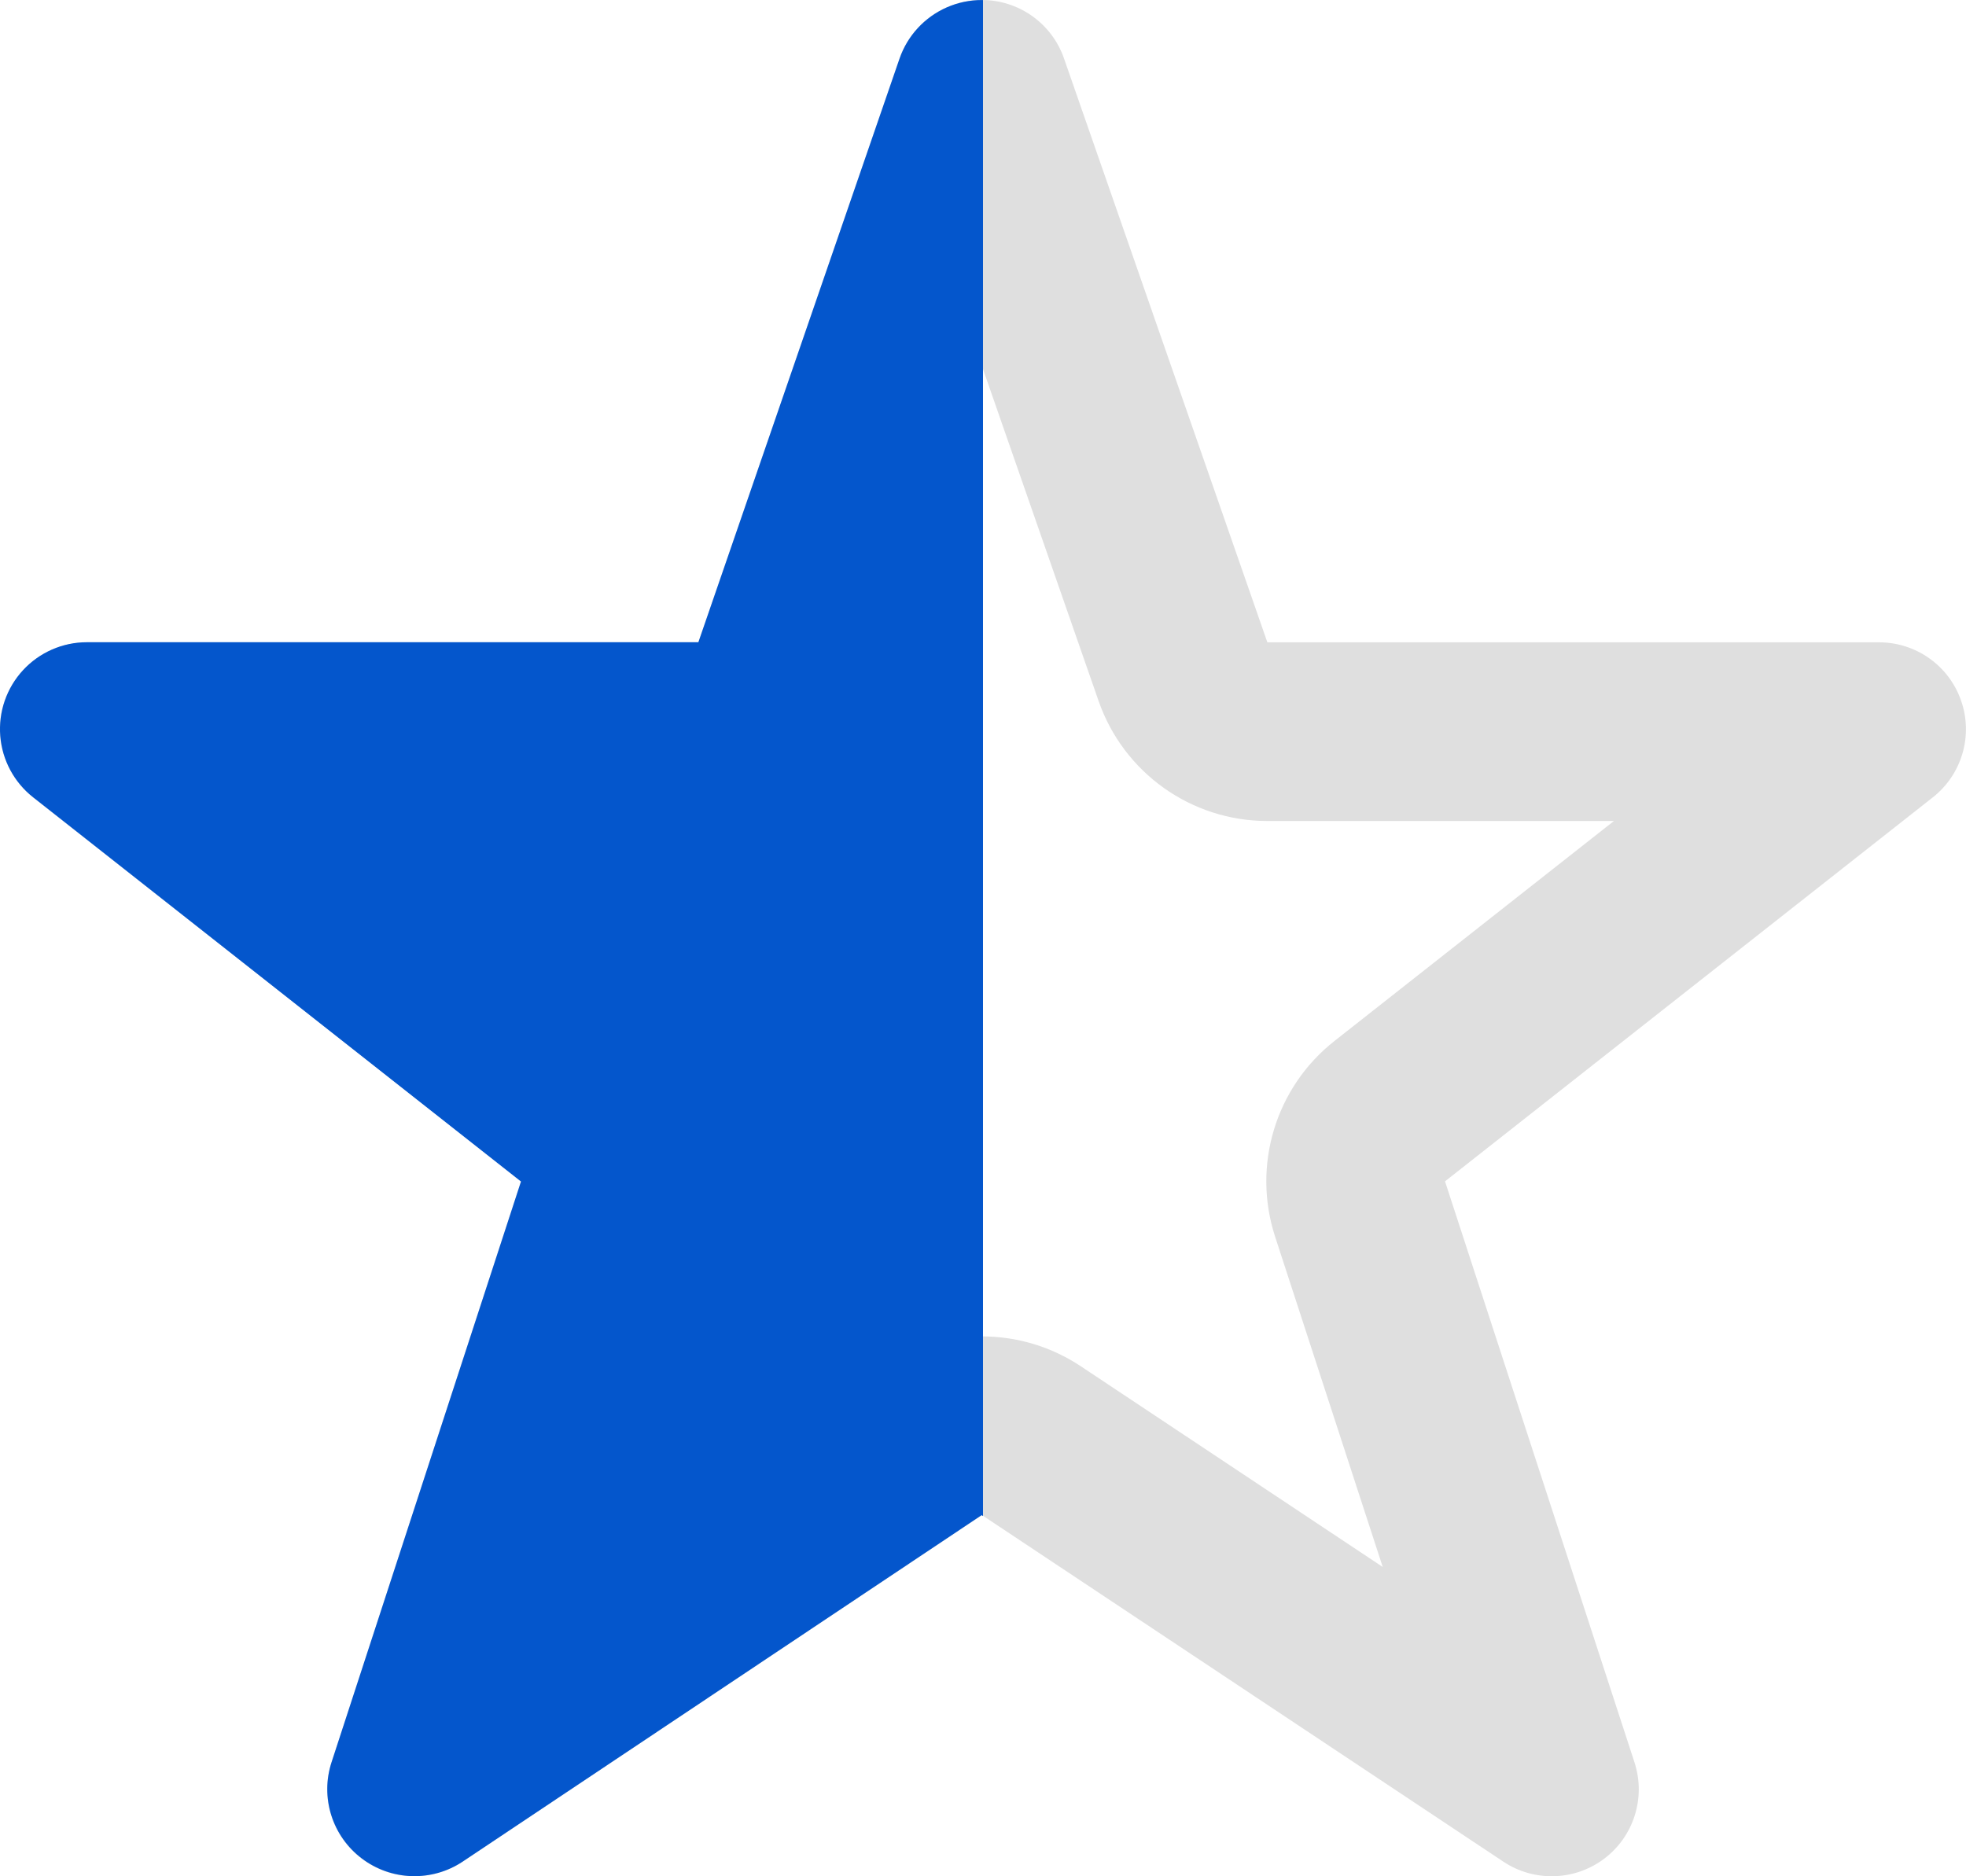
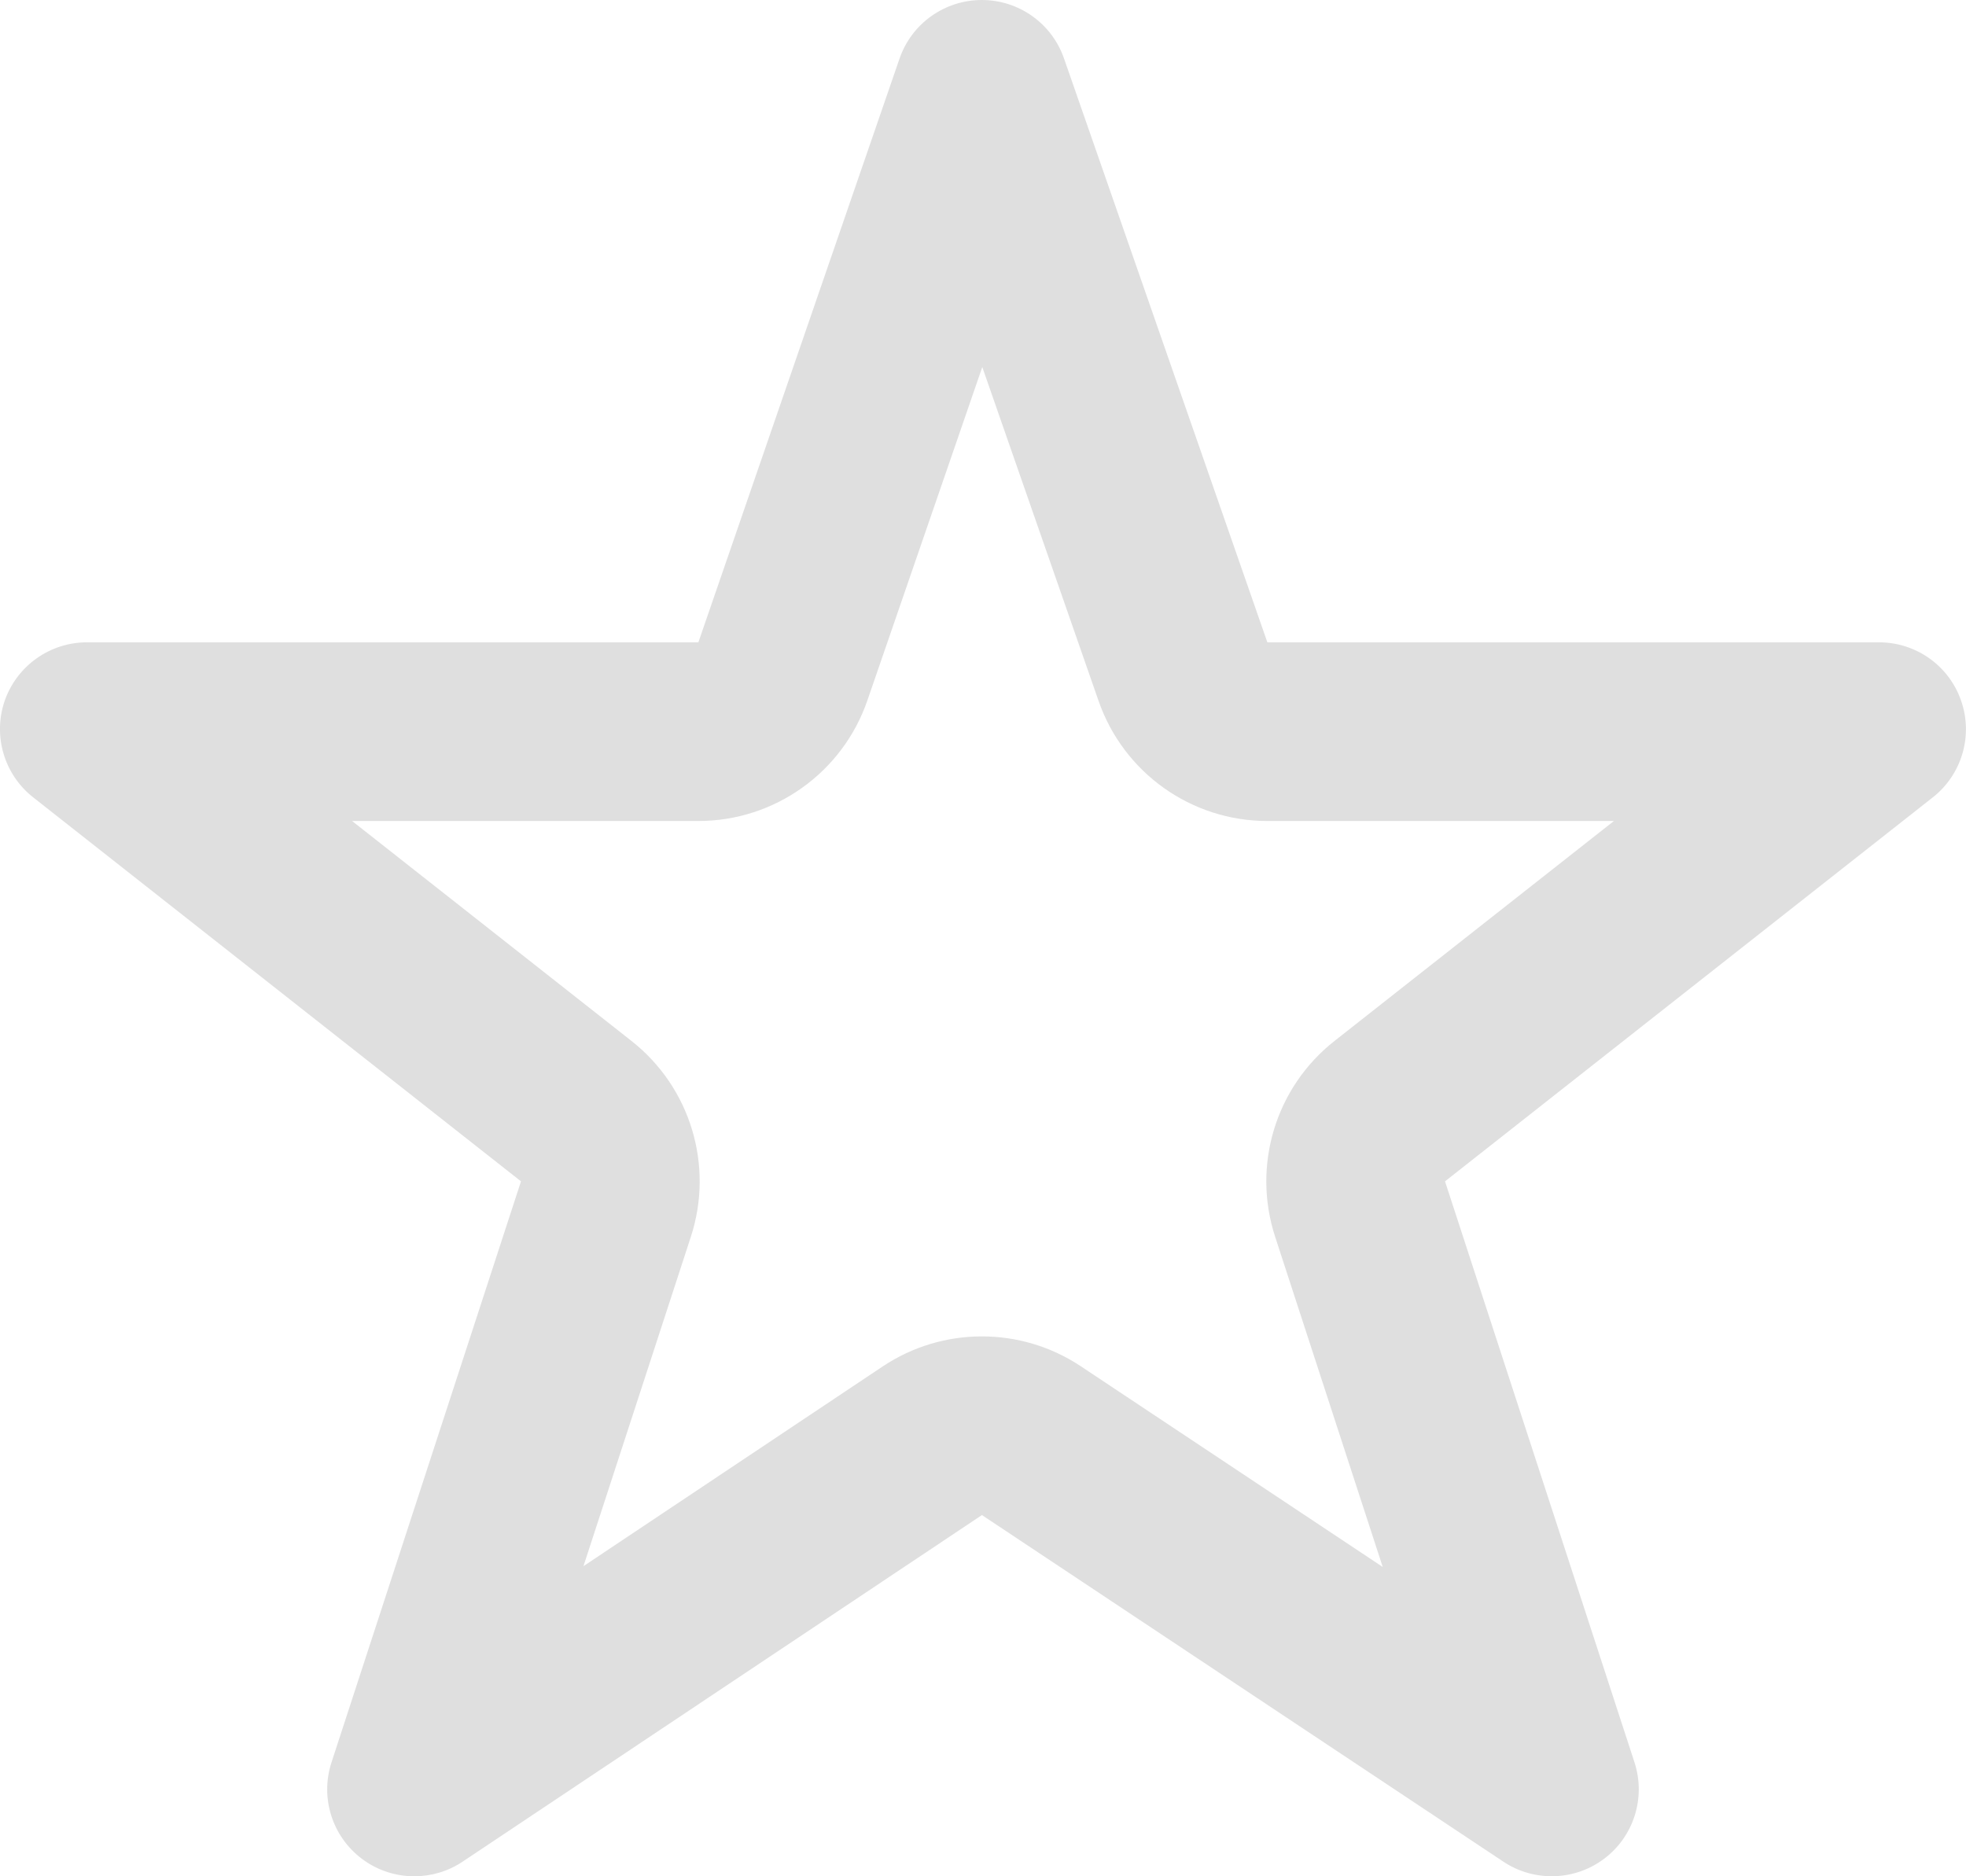
<svg xmlns="http://www.w3.org/2000/svg" id="icon_star_half" width="22" height="21" viewBox="0 0 22 21">
  <defs>
    <clipPath id="clip-path">
      <path id="合体_15" data-name="合体 15" d="M4.048,20.8a.972.972,0,0,1-.338-1.076l2.12-6.5L.371,8.924a.972.972,0,0,1,.6-1.736H7.815L10.066.656a.974.974,0,0,1,1.841,0l2.276,6.536h6.844a.972.972,0,0,1,.6,1.736l-5.459,4.3,2.12,6.5a.974.974,0,0,1-1.466,1.11l-5.837-3.88L5.177,20.836A.975.975,0,0,1,4.048,20.8Z" transform="translate(0)" fill="#0456cc" />
    </clipPath>
  </defs>
  <g id="合体_14" data-name="合体 14" transform="translate(0)" fill="none" stroke-linejoin="round">
    <path d="M4.048,20.8a.972.972,0,0,1-.338-1.076l2.12-6.5L.371,8.924a.972.972,0,0,1,.6-1.736H7.815L10.066.656a.974.974,0,0,1,1.841,0l2.276,6.536h6.844a.972.972,0,0,1,.6,1.736l-5.459,4.3,2.12,6.5a.974.974,0,0,1-1.466,1.11l-5.837-3.88L5.177,20.836A.975.975,0,0,1,4.048,20.8Z" stroke="none" />
    <path d="M 15.473 17.538 L 14.269 13.842 C 14.009 13.044 14.274 12.17 14.933 11.651 L 18.06 9.189 L 14.182 9.189 C 13.331 9.189 12.574 8.65 12.294 7.847 L 10.992 4.108 L 9.706 7.84 C 9.428 8.647 8.668 9.189 7.815 9.189 L 3.94 9.189 L 7.067 11.651 C 7.726 12.17 7.991 13.044 7.731 13.842 L 6.529 17.529 L 9.877 15.294 C 10.548 14.846 11.423 14.845 12.095 15.292 L 15.473 17.538 M 4.636 21 C 4.428 21 4.221 20.934 4.048 20.803 C 3.717 20.553 3.581 20.121 3.709 19.727 L 5.83 13.222 L 0.371 8.924 C 0.045 8.668 -0.082 8.233 0.053 7.842 C 0.19 7.451 0.559 7.189 0.974 7.189 L 7.815 7.189 L 10.066 0.656 C 10.201 0.263 10.571 -2.269592187076341e-06 10.987 -2.269592187076341e-06 C 11.401 -2.269592187076341e-06 11.77 0.262 11.906 0.653 L 14.182 7.189 L 21.026 7.189 C 21.441 7.189 21.81 7.451 21.945 7.842 C 22.082 8.233 21.954 8.668 21.629 8.924 L 16.17 13.222 L 18.291 19.727 C 18.418 20.121 18.283 20.552 17.953 20.802 C 17.623 21.052 17.169 21.066 16.824 20.837 L 10.988 16.957 L 5.177 20.836 C 5.013 20.946 4.824 21 4.636 21 Z" stroke="none" fill="#dfdfdf" />
  </g>
  <g id="マスクグループ_1988" data-name="マスクグループ 1988" transform="translate(0)" clip-path="url(#clip-path)">
-     <rect id="長方形_1901" data-name="長方形 1901" width="11" height="21" fill="#0456cc" />
-   </g>
+     </g>
</svg>